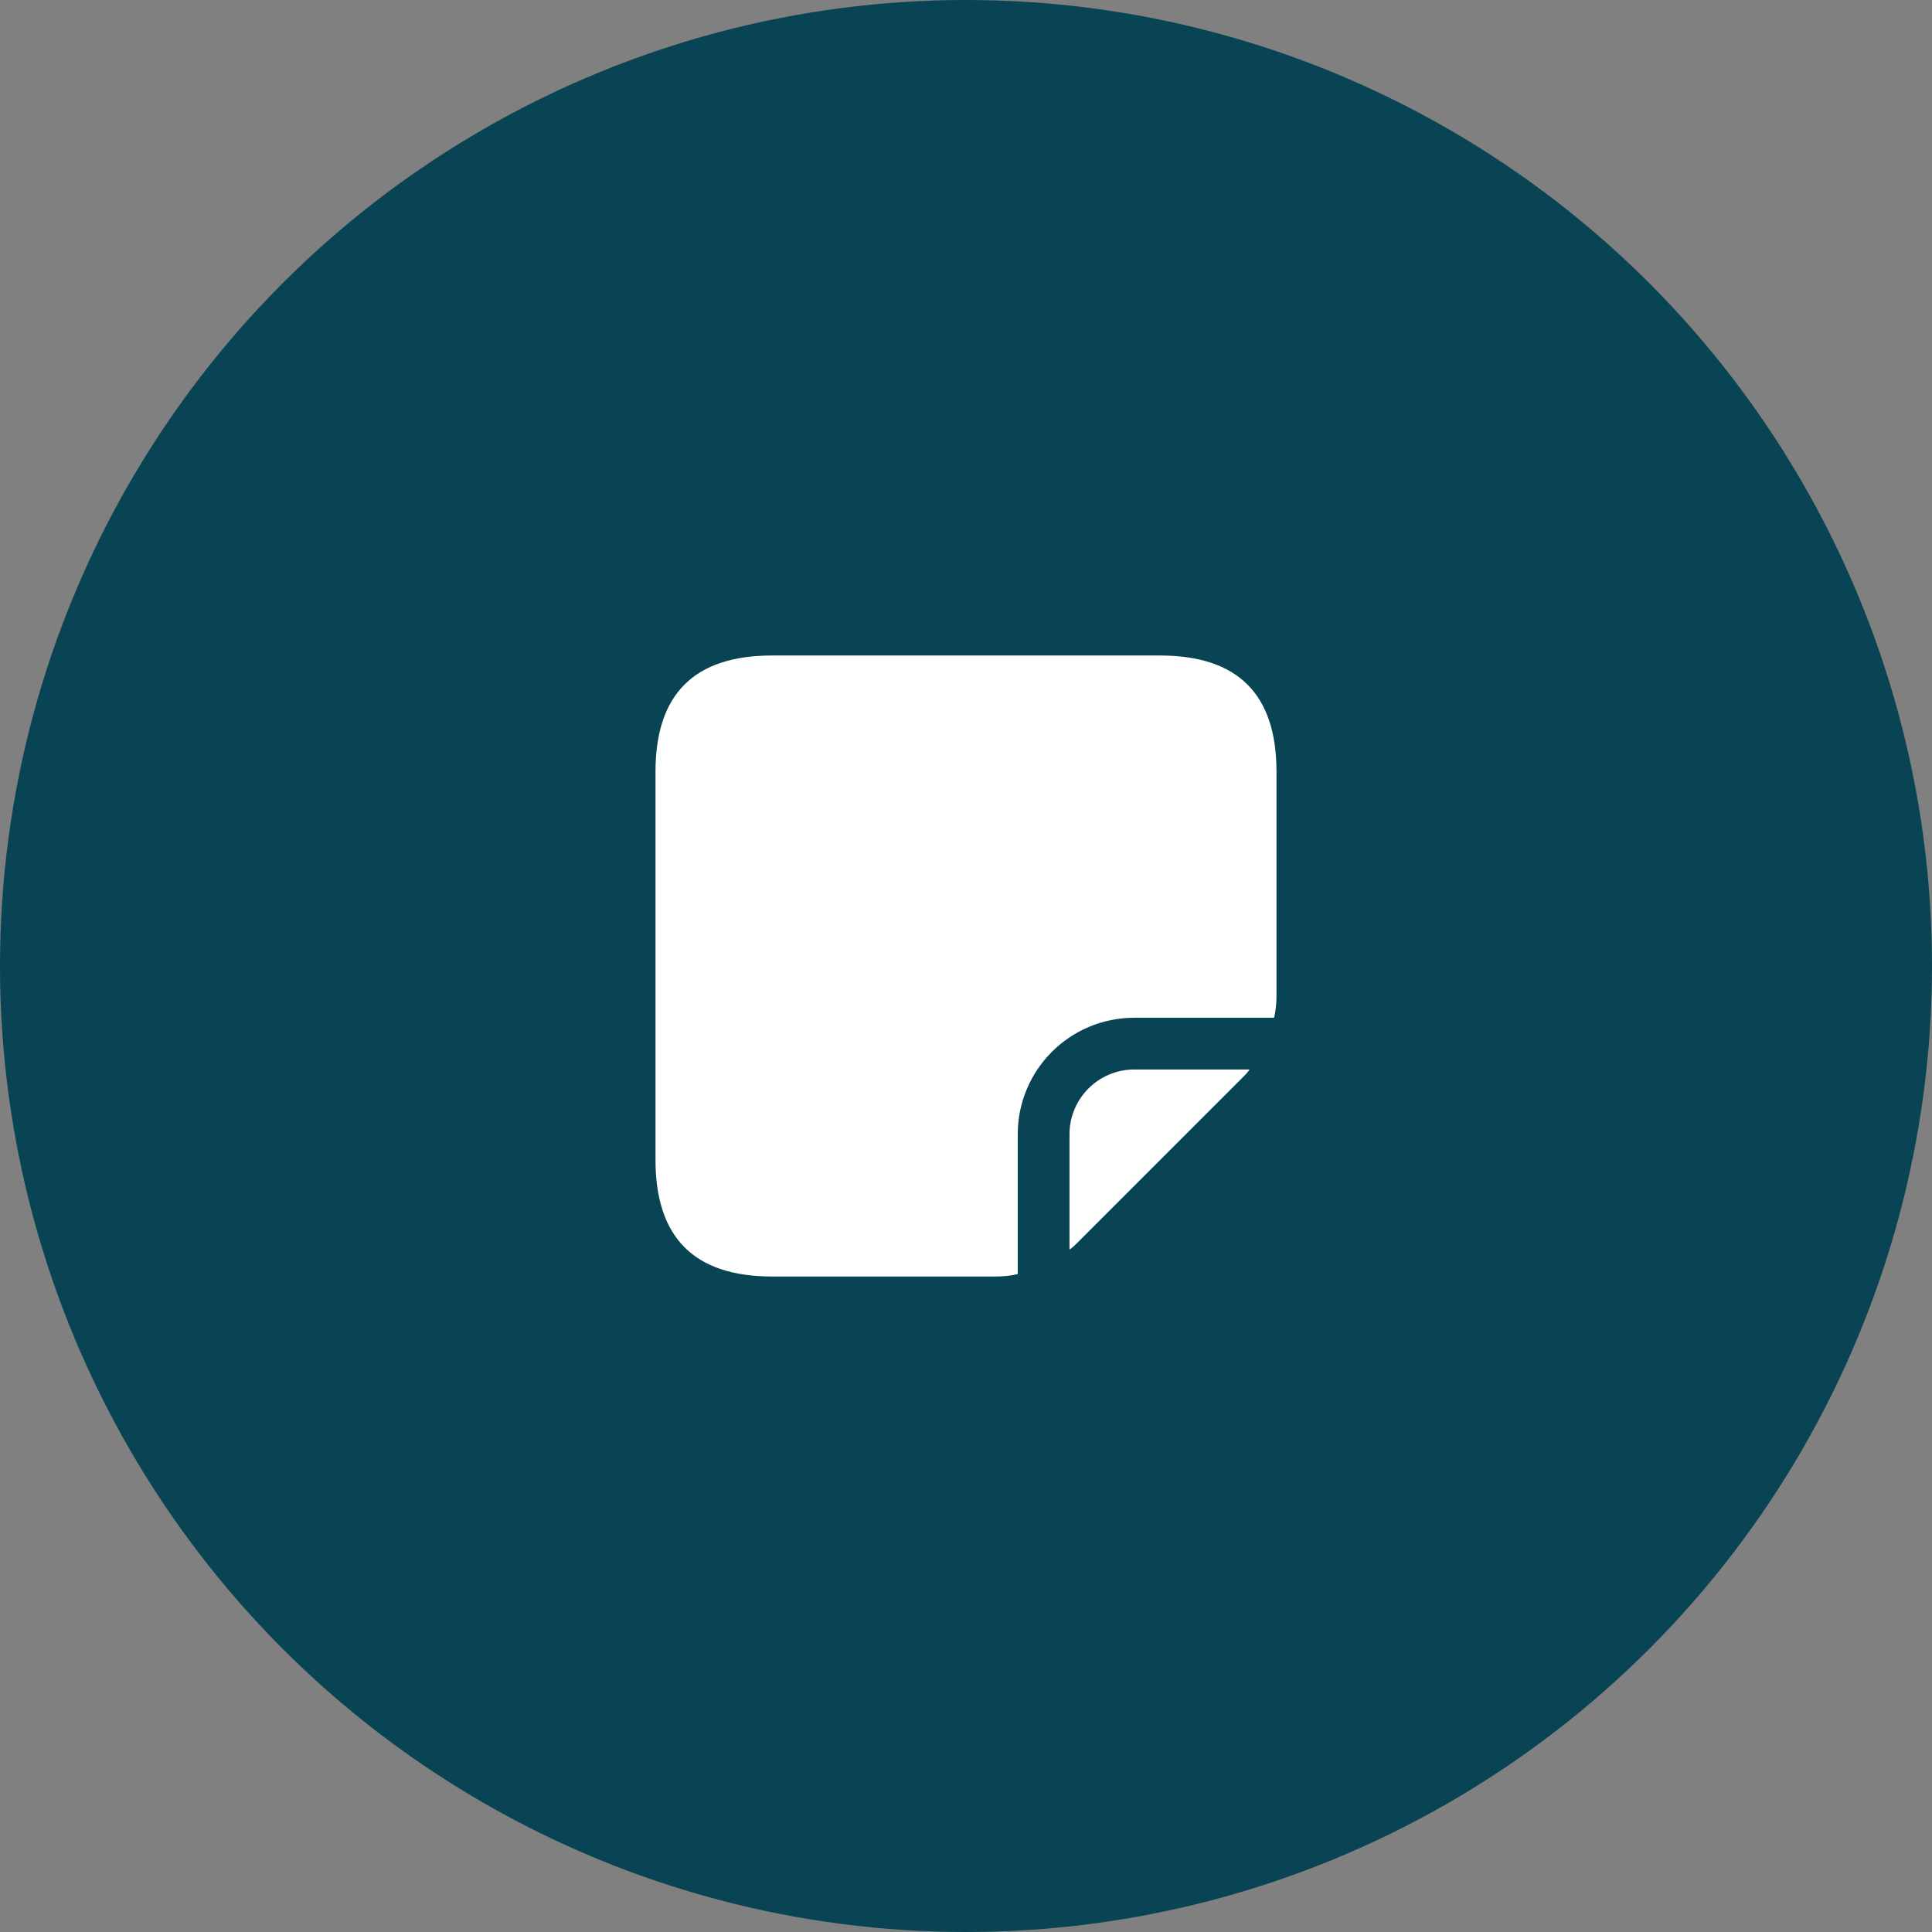
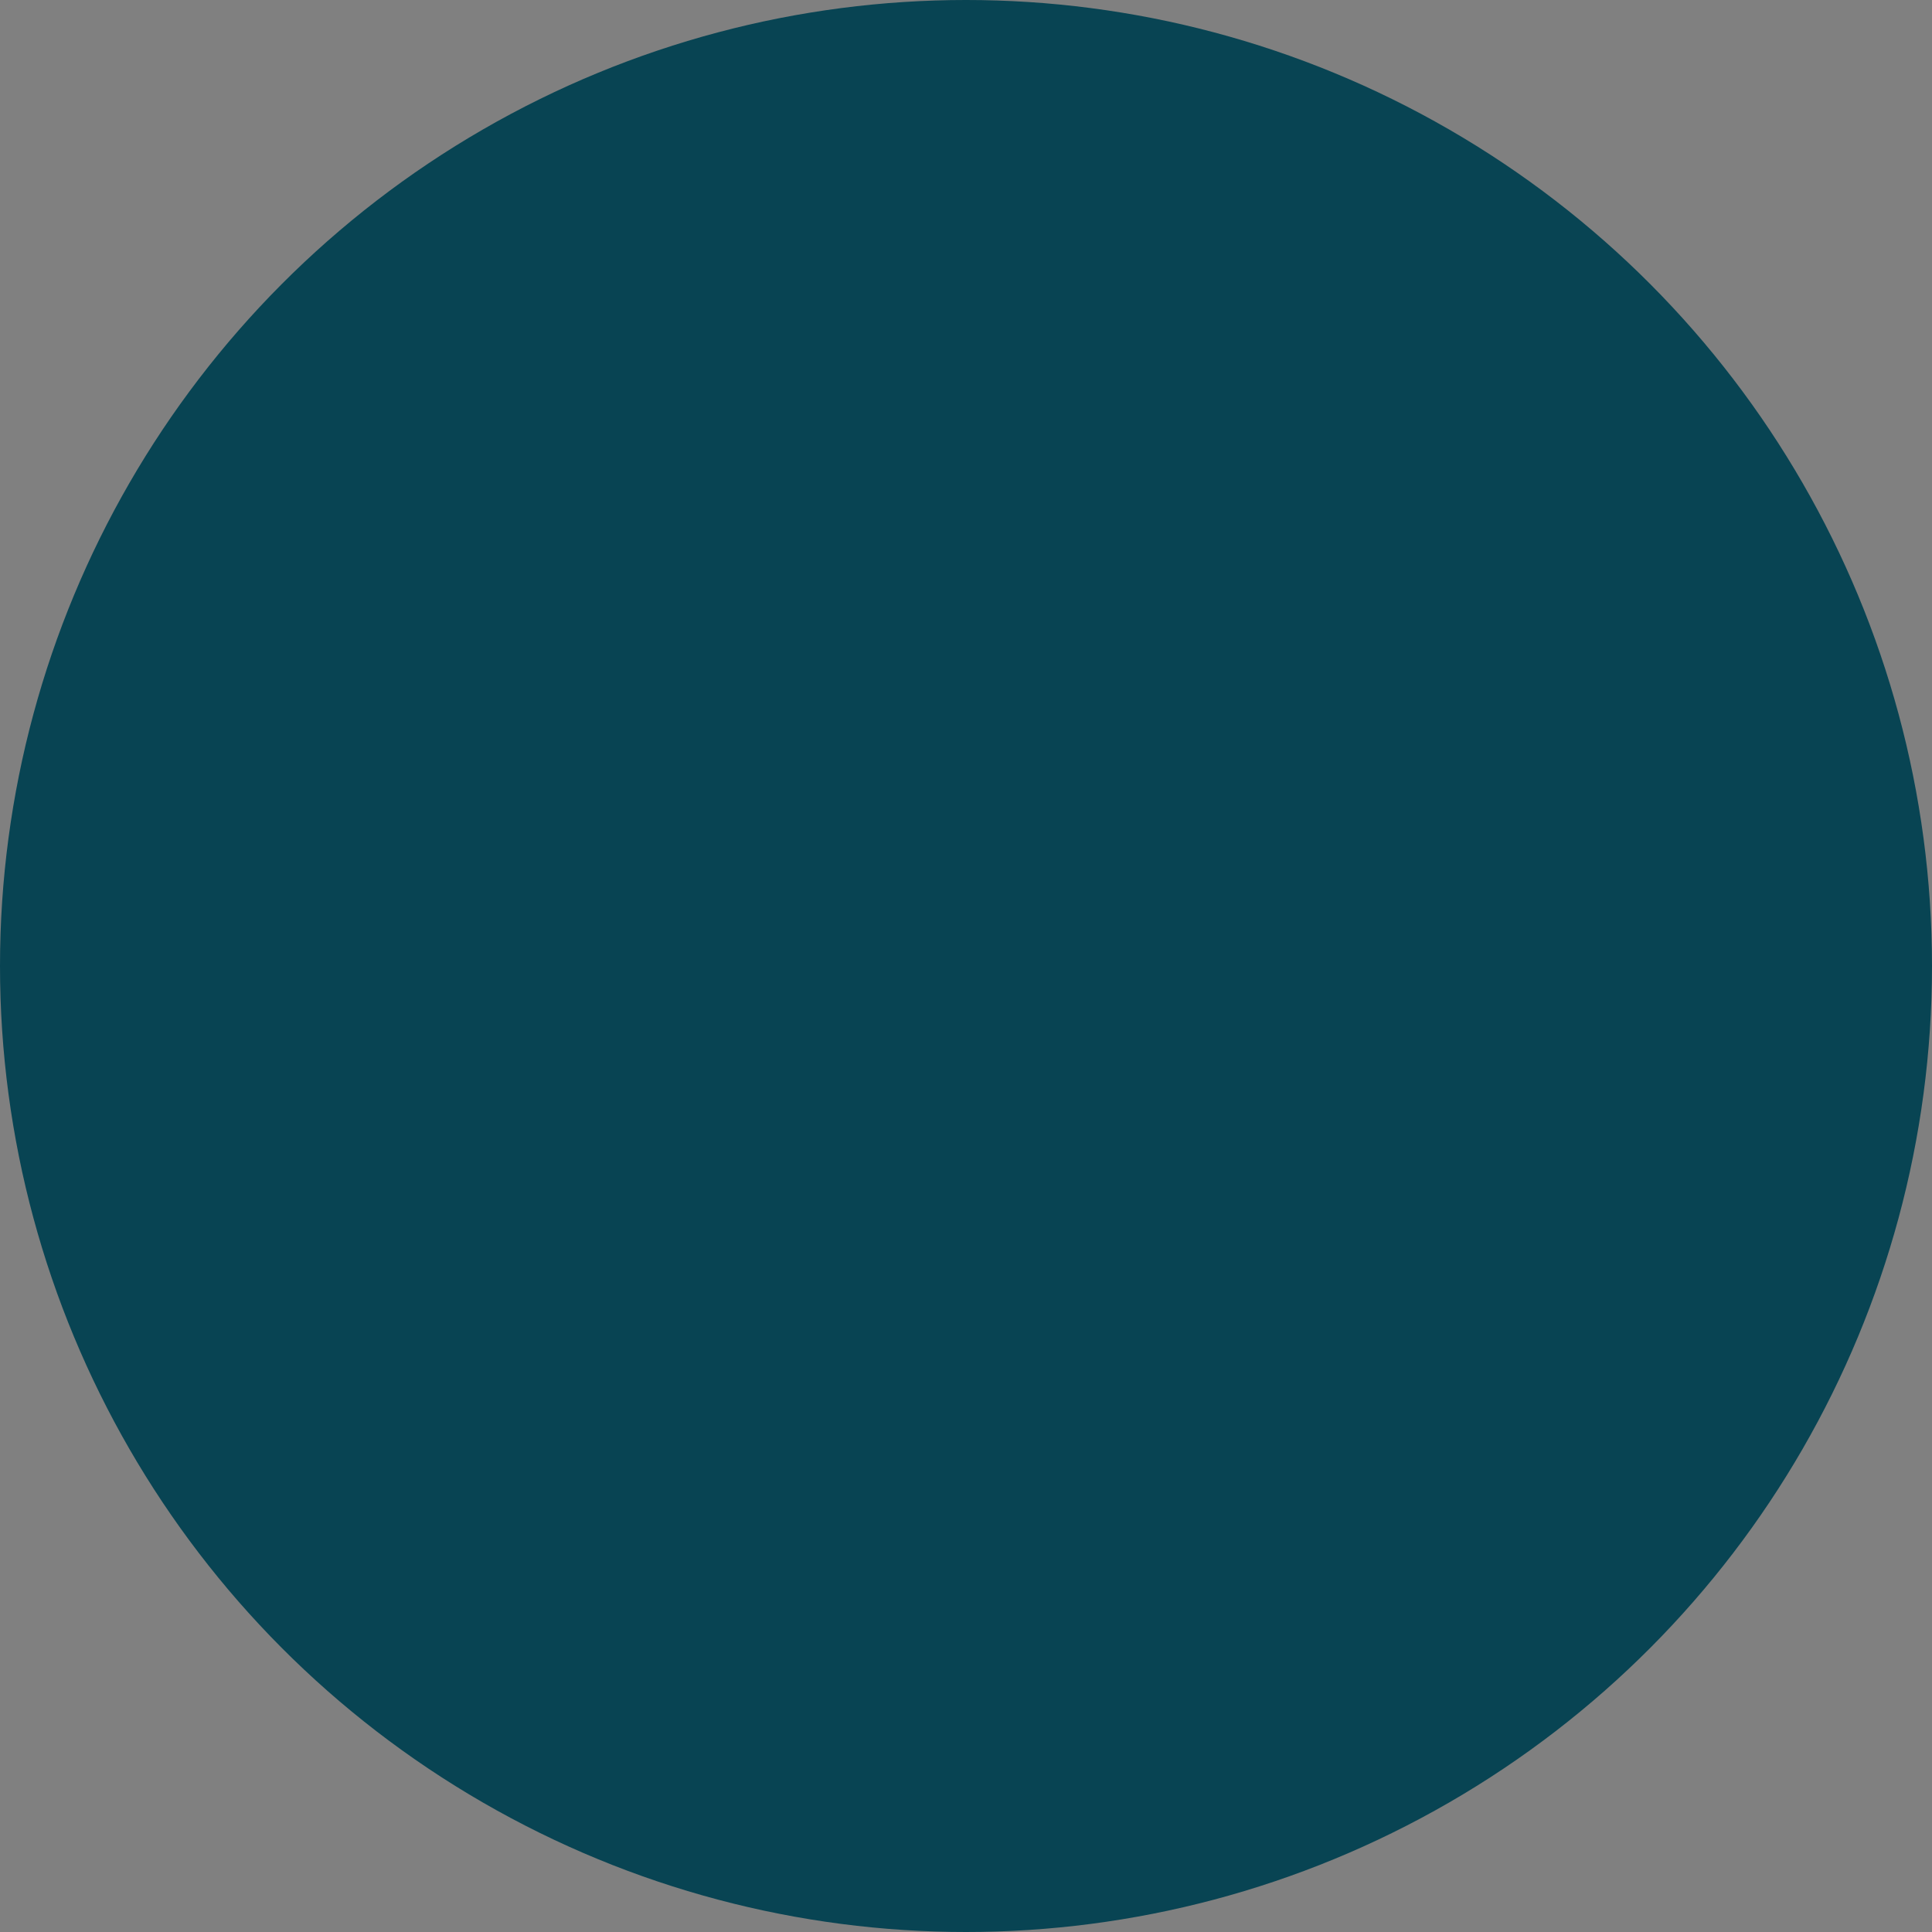
<svg xmlns="http://www.w3.org/2000/svg" id="Layer_2" viewBox="0 0 56 56">
  <rect x="0" y="0" width="56" height="56" fill="#808080" stroke="none" />
  <defs>
    <style>.cls-1{fill:#084453;}.cls-1,.cls-2{stroke-width:0px;}.cls-2{fill:#fff;}</style>
  </defs>
  <g id="Layer_1-2">
    <circle class="cls-1" cx="28" cy="28" r="28" />
-     <path class="cls-2" d="M37,22.37v6.48c0,.22-.02.44-.07.65h-4.05c-1.87,0-3.38,1.51-3.38,3.38v4.05c-.21.05-.43.07-.65.07h-6.47c-2.26,0-3.38-1.13-3.38-3.38v-11.25c0-2.25,1.12-3.37,3.38-3.37h11.24c2.26,0,3.38,1.12,3.38,3.37ZM31,32.88v3.34c.09-.06.16-.13.24-.21l4.77-4.77c.08-.08.15-.15.21-.24h-3.34c-1.04,0-1.88.84-1.88,1.88Z" />
  </g>
</svg>